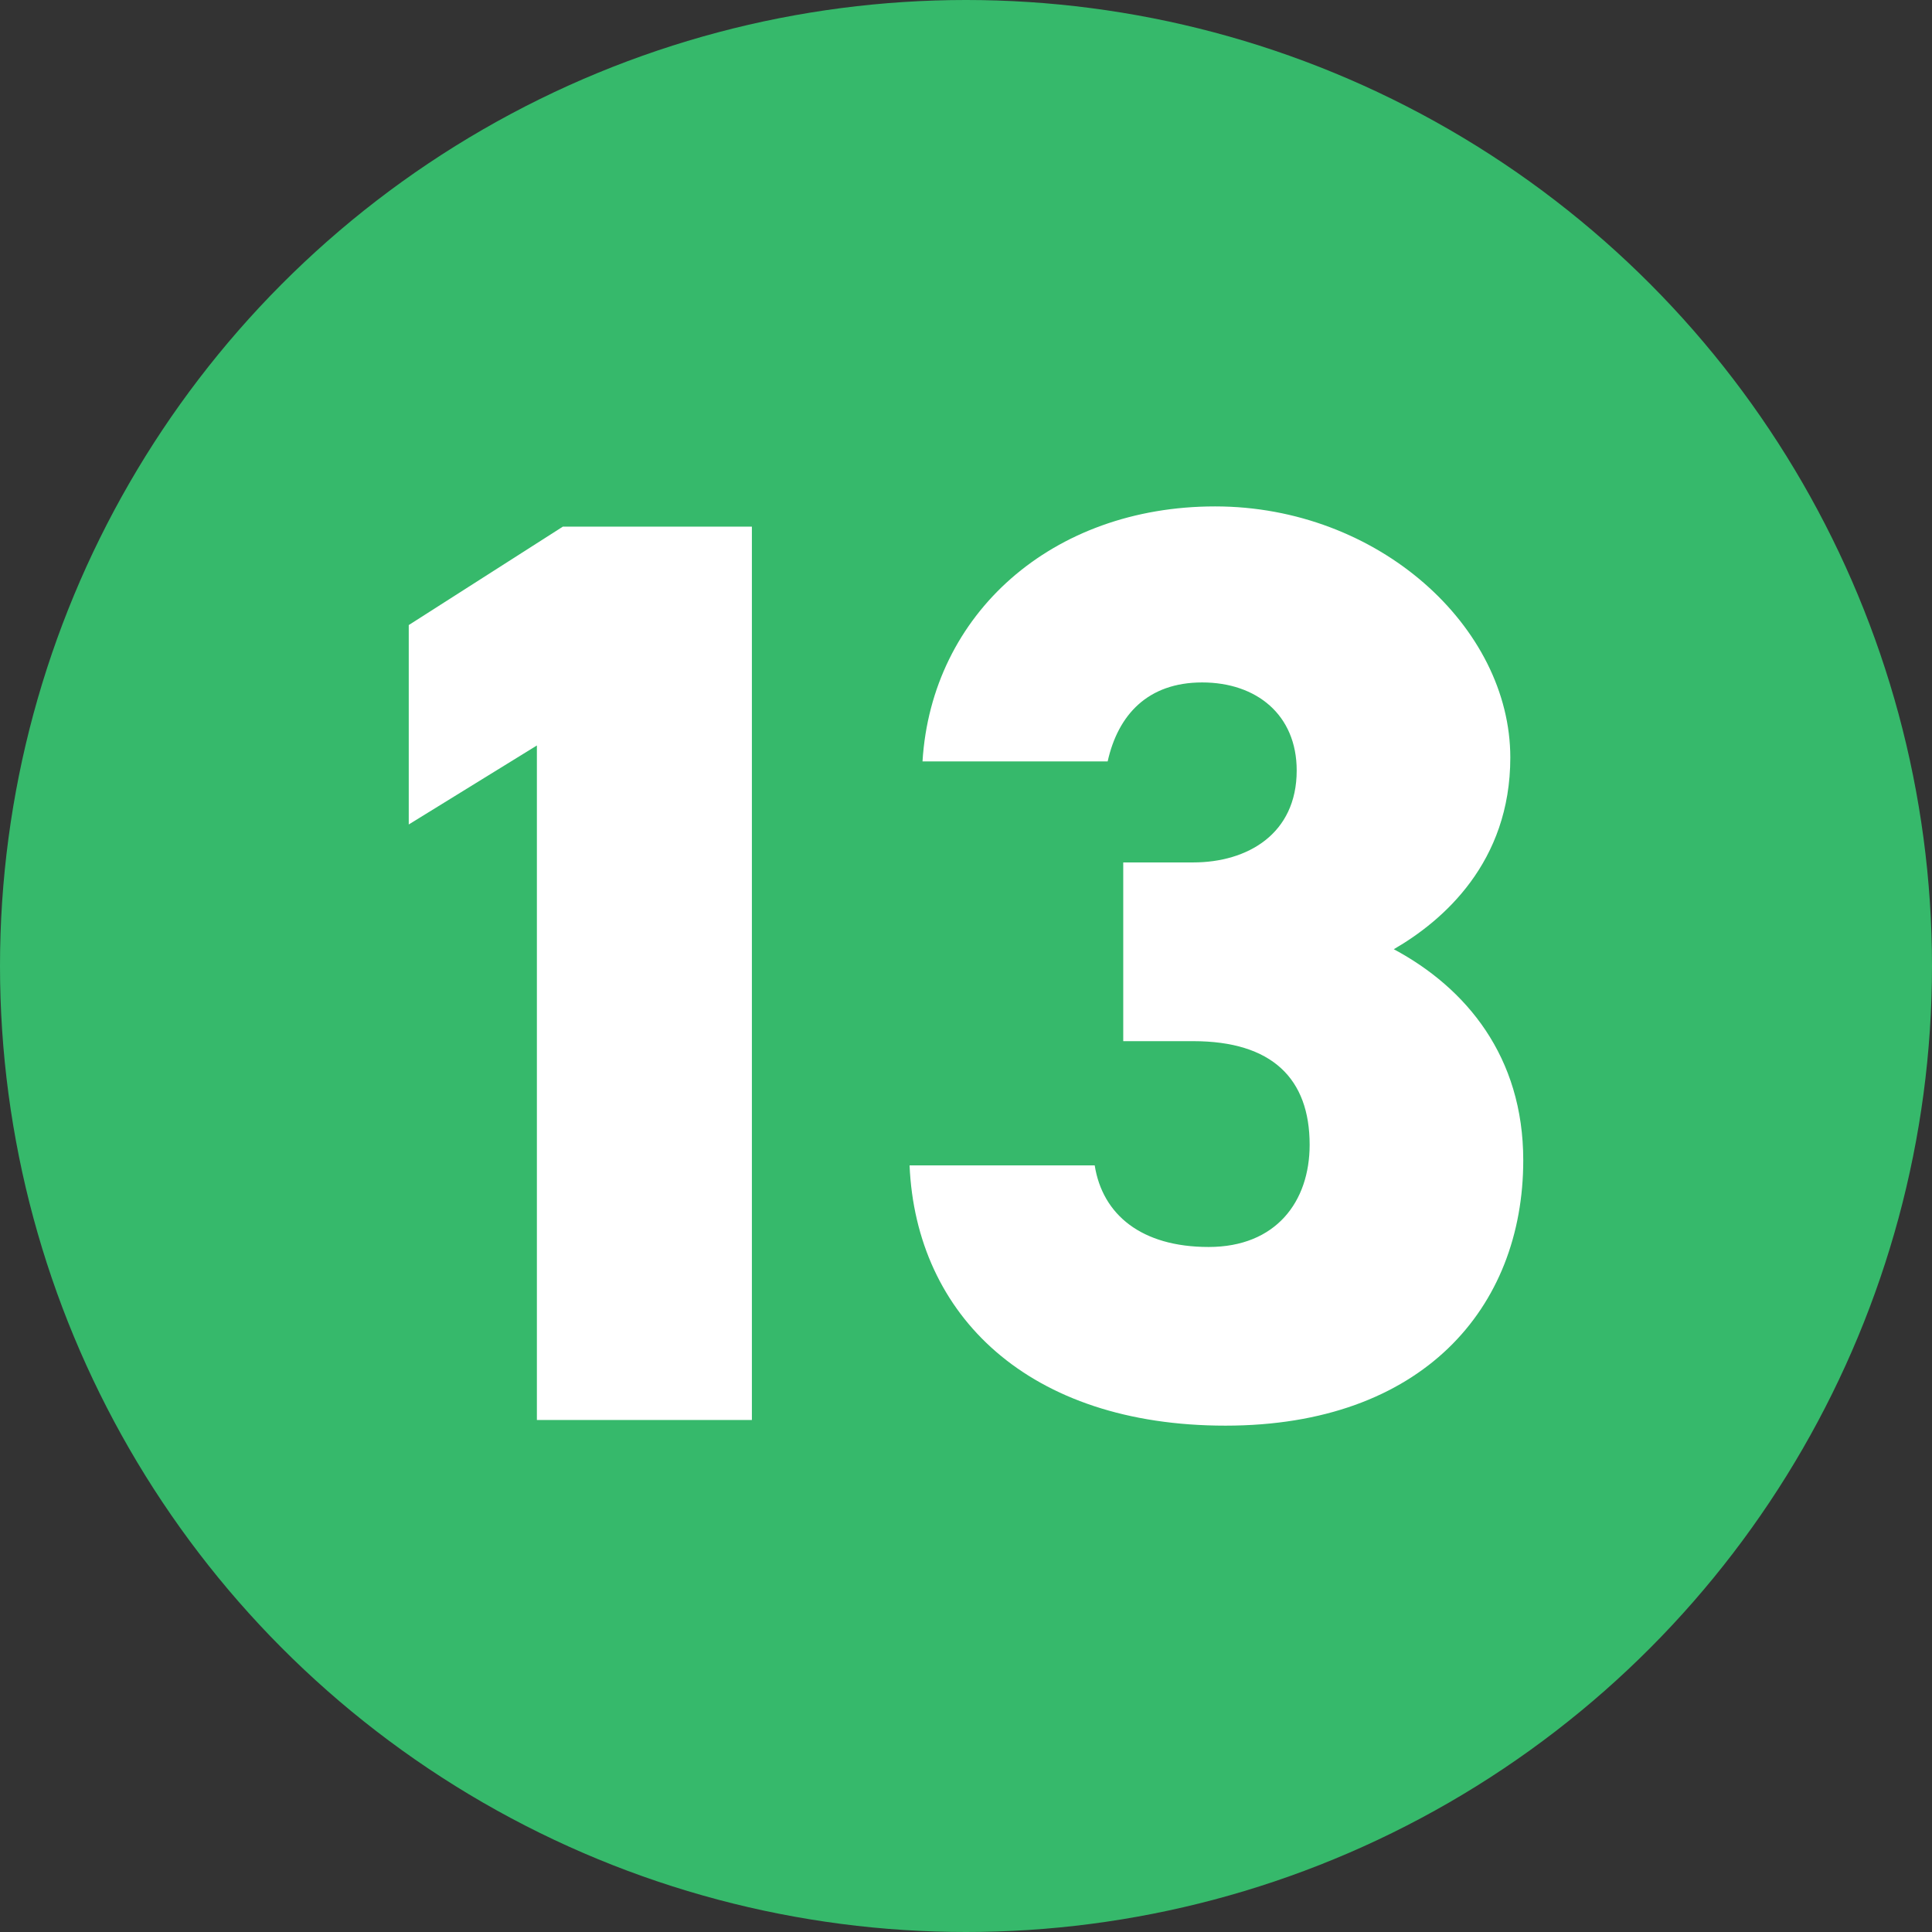
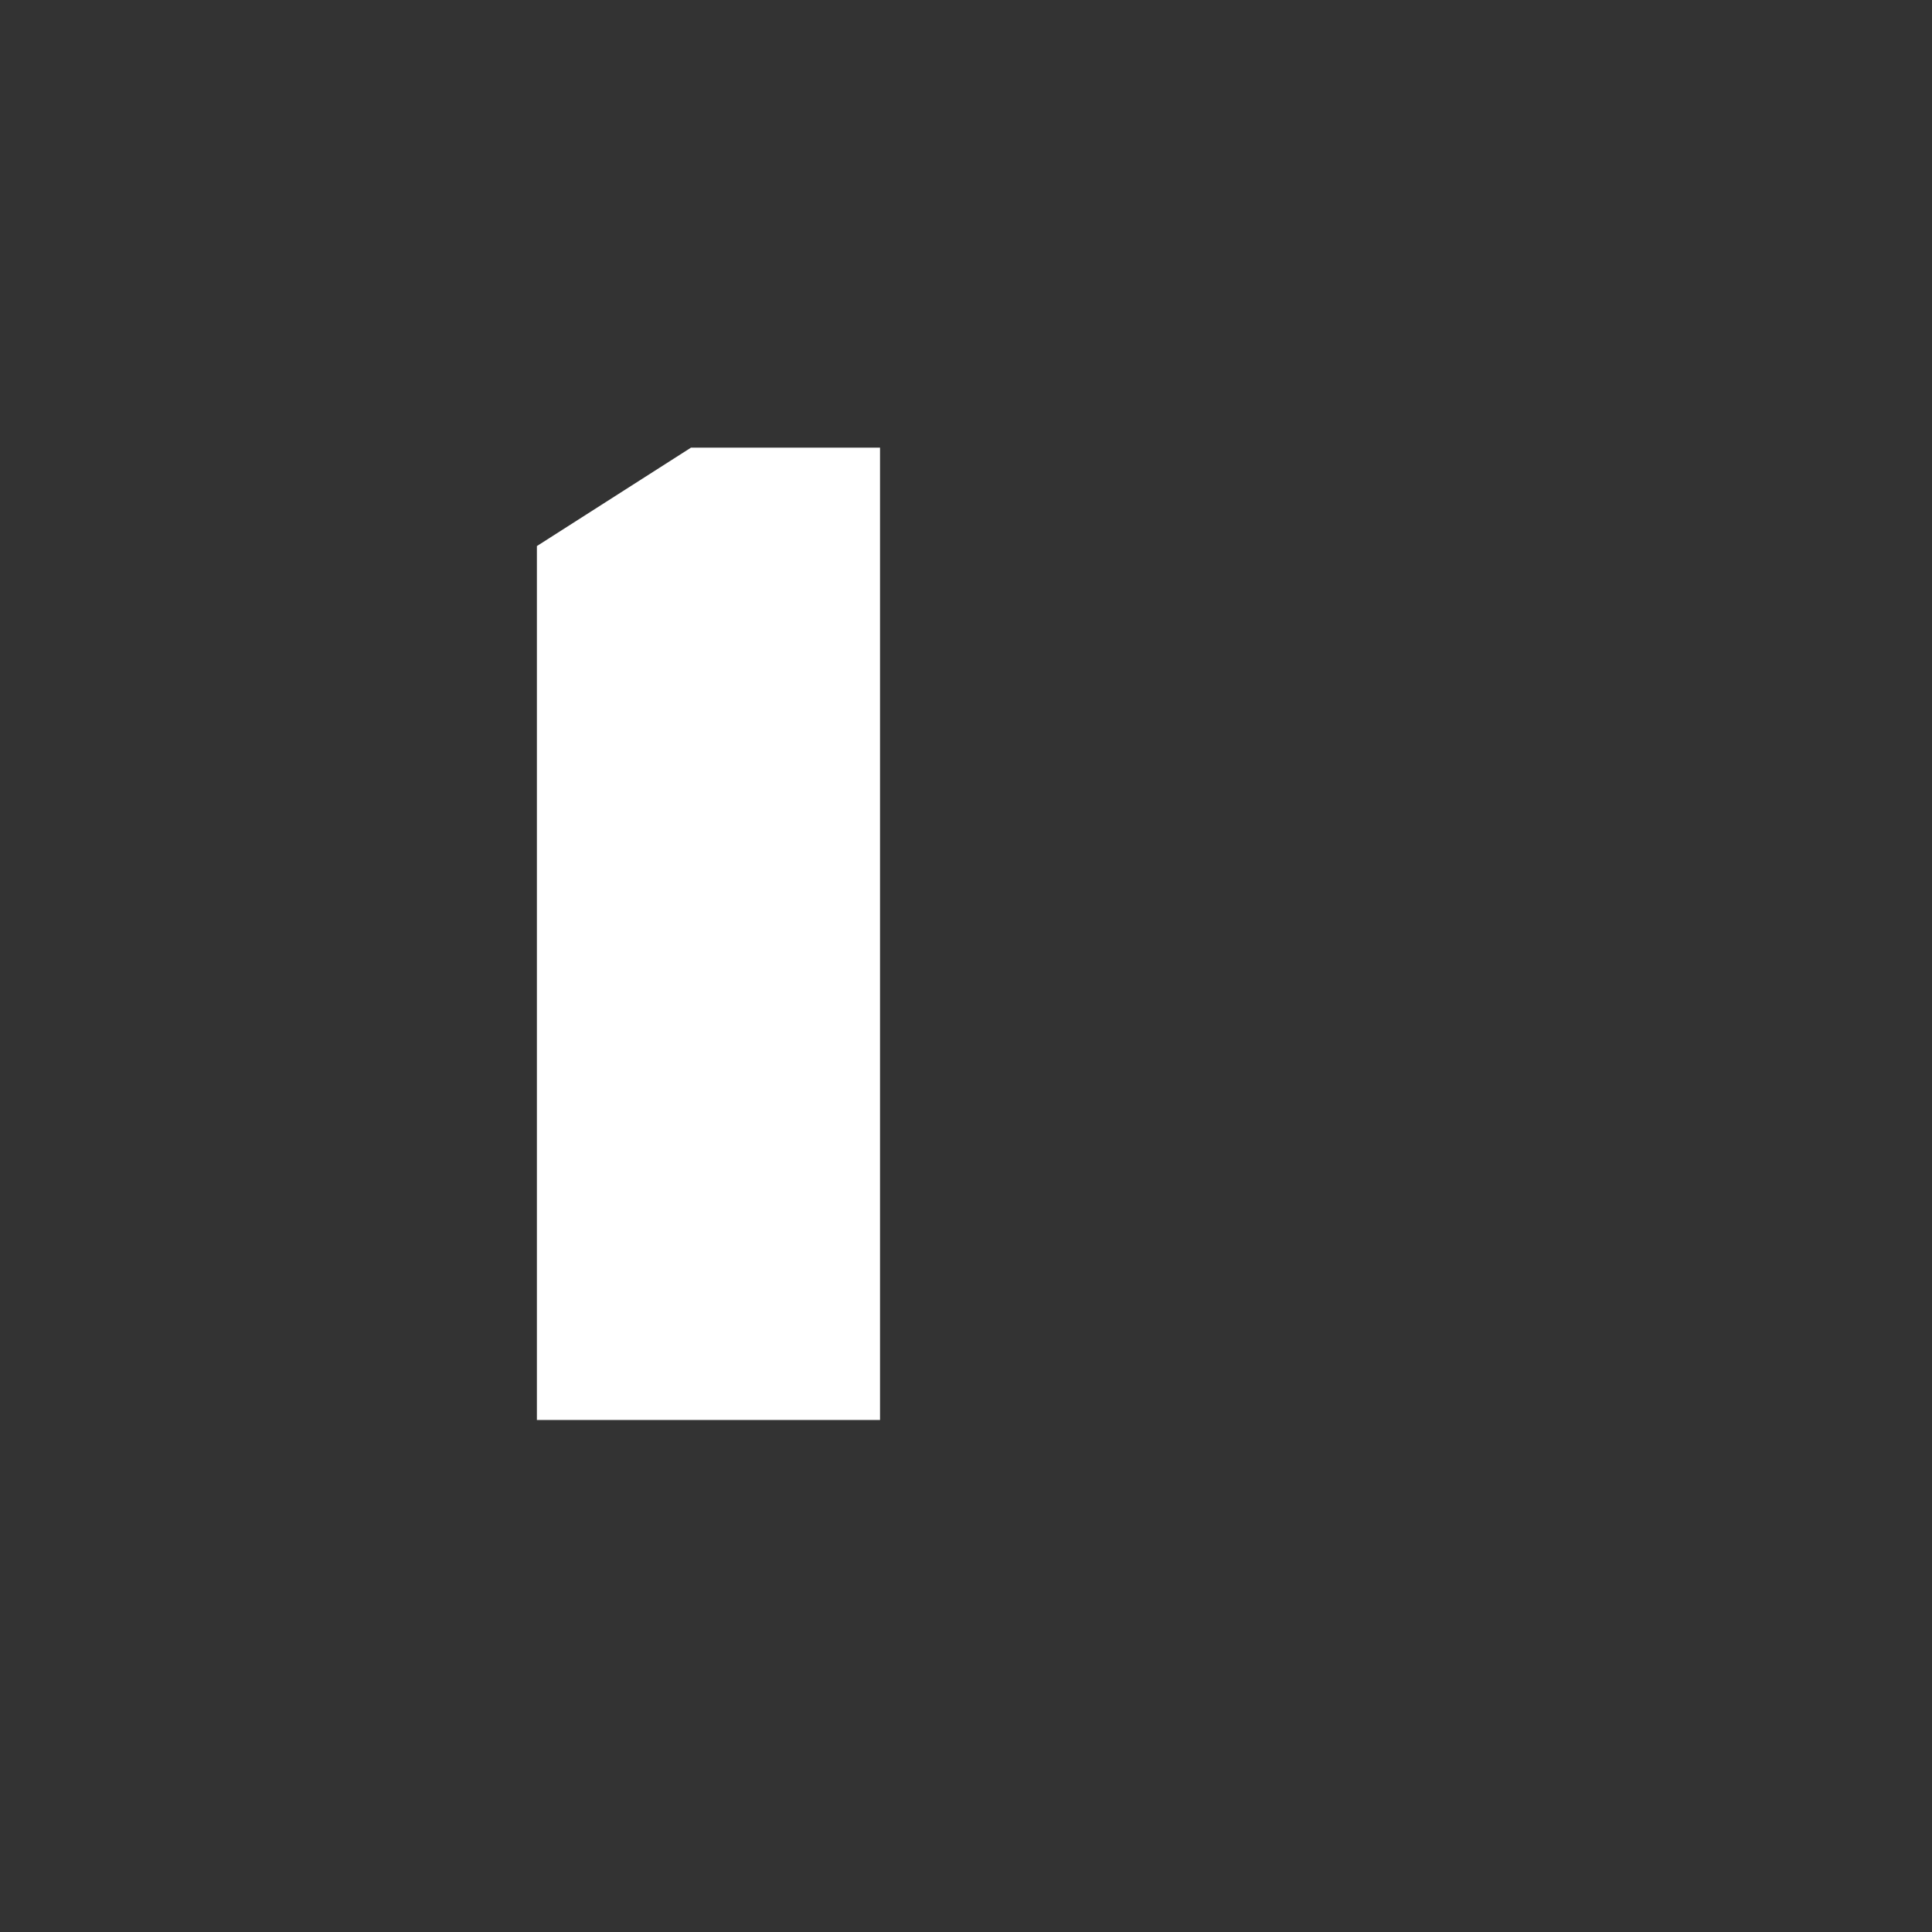
<svg xmlns="http://www.w3.org/2000/svg" id="_レイヤー_2" data-name="レイヤー 2" viewBox="0 0 307.42 307.42">
  <rect x="0" y="0" width="307.42" height="307.42" fill="#333333" stroke="none" />
  <defs>
    <style>
      .cls-1 {
        fill: #fff;
      }

      .cls-2 {
        fill: #36b96b;
      }
    </style>
  </defs>
  <g id="_レイヤー_1-2" data-name="レイヤー 1">
    <g>
-       <circle class="cls-2" cx="153.71" cy="153.71" r="153.71" />
      <g>
-         <path class="cls-1" d="M119.63,225.95h-34.2V118.62l-20.39,12.57v-31.73l24.52-15.66h30.08V225.95h-.01Z" />
-         <path class="cls-1" d="M178.73,137.23h11.12c8.65,0,16.48-4.53,16.48-14.63,0-8.86-6.39-14.01-15.04-14.01s-13.39,5.15-15.04,12.57h-29.46c1.44-23.49,20.6-40.58,46.56-40.58s46.97,19.16,46.97,39.97c0,16.69-10.71,25.96-18.54,30.49,11.54,6.18,20.6,17.1,20.6,33.58,0,23.49-16.07,42.23-47.38,42.23s-49.24-17.51-50.27-41.41h29.46c1.24,7.83,7.42,12.98,18.13,12.98s16.07-7.21,16.07-16.27c0-10.51-5.97-16.48-18.54-16.48h-11.12v-28.43h0Z" />
+         <path class="cls-1" d="M119.63,225.95h-34.2V118.62v-31.73l24.52-15.66h30.08V225.95h-.01Z" />
      </g>
    </g>
  </g>
</svg>